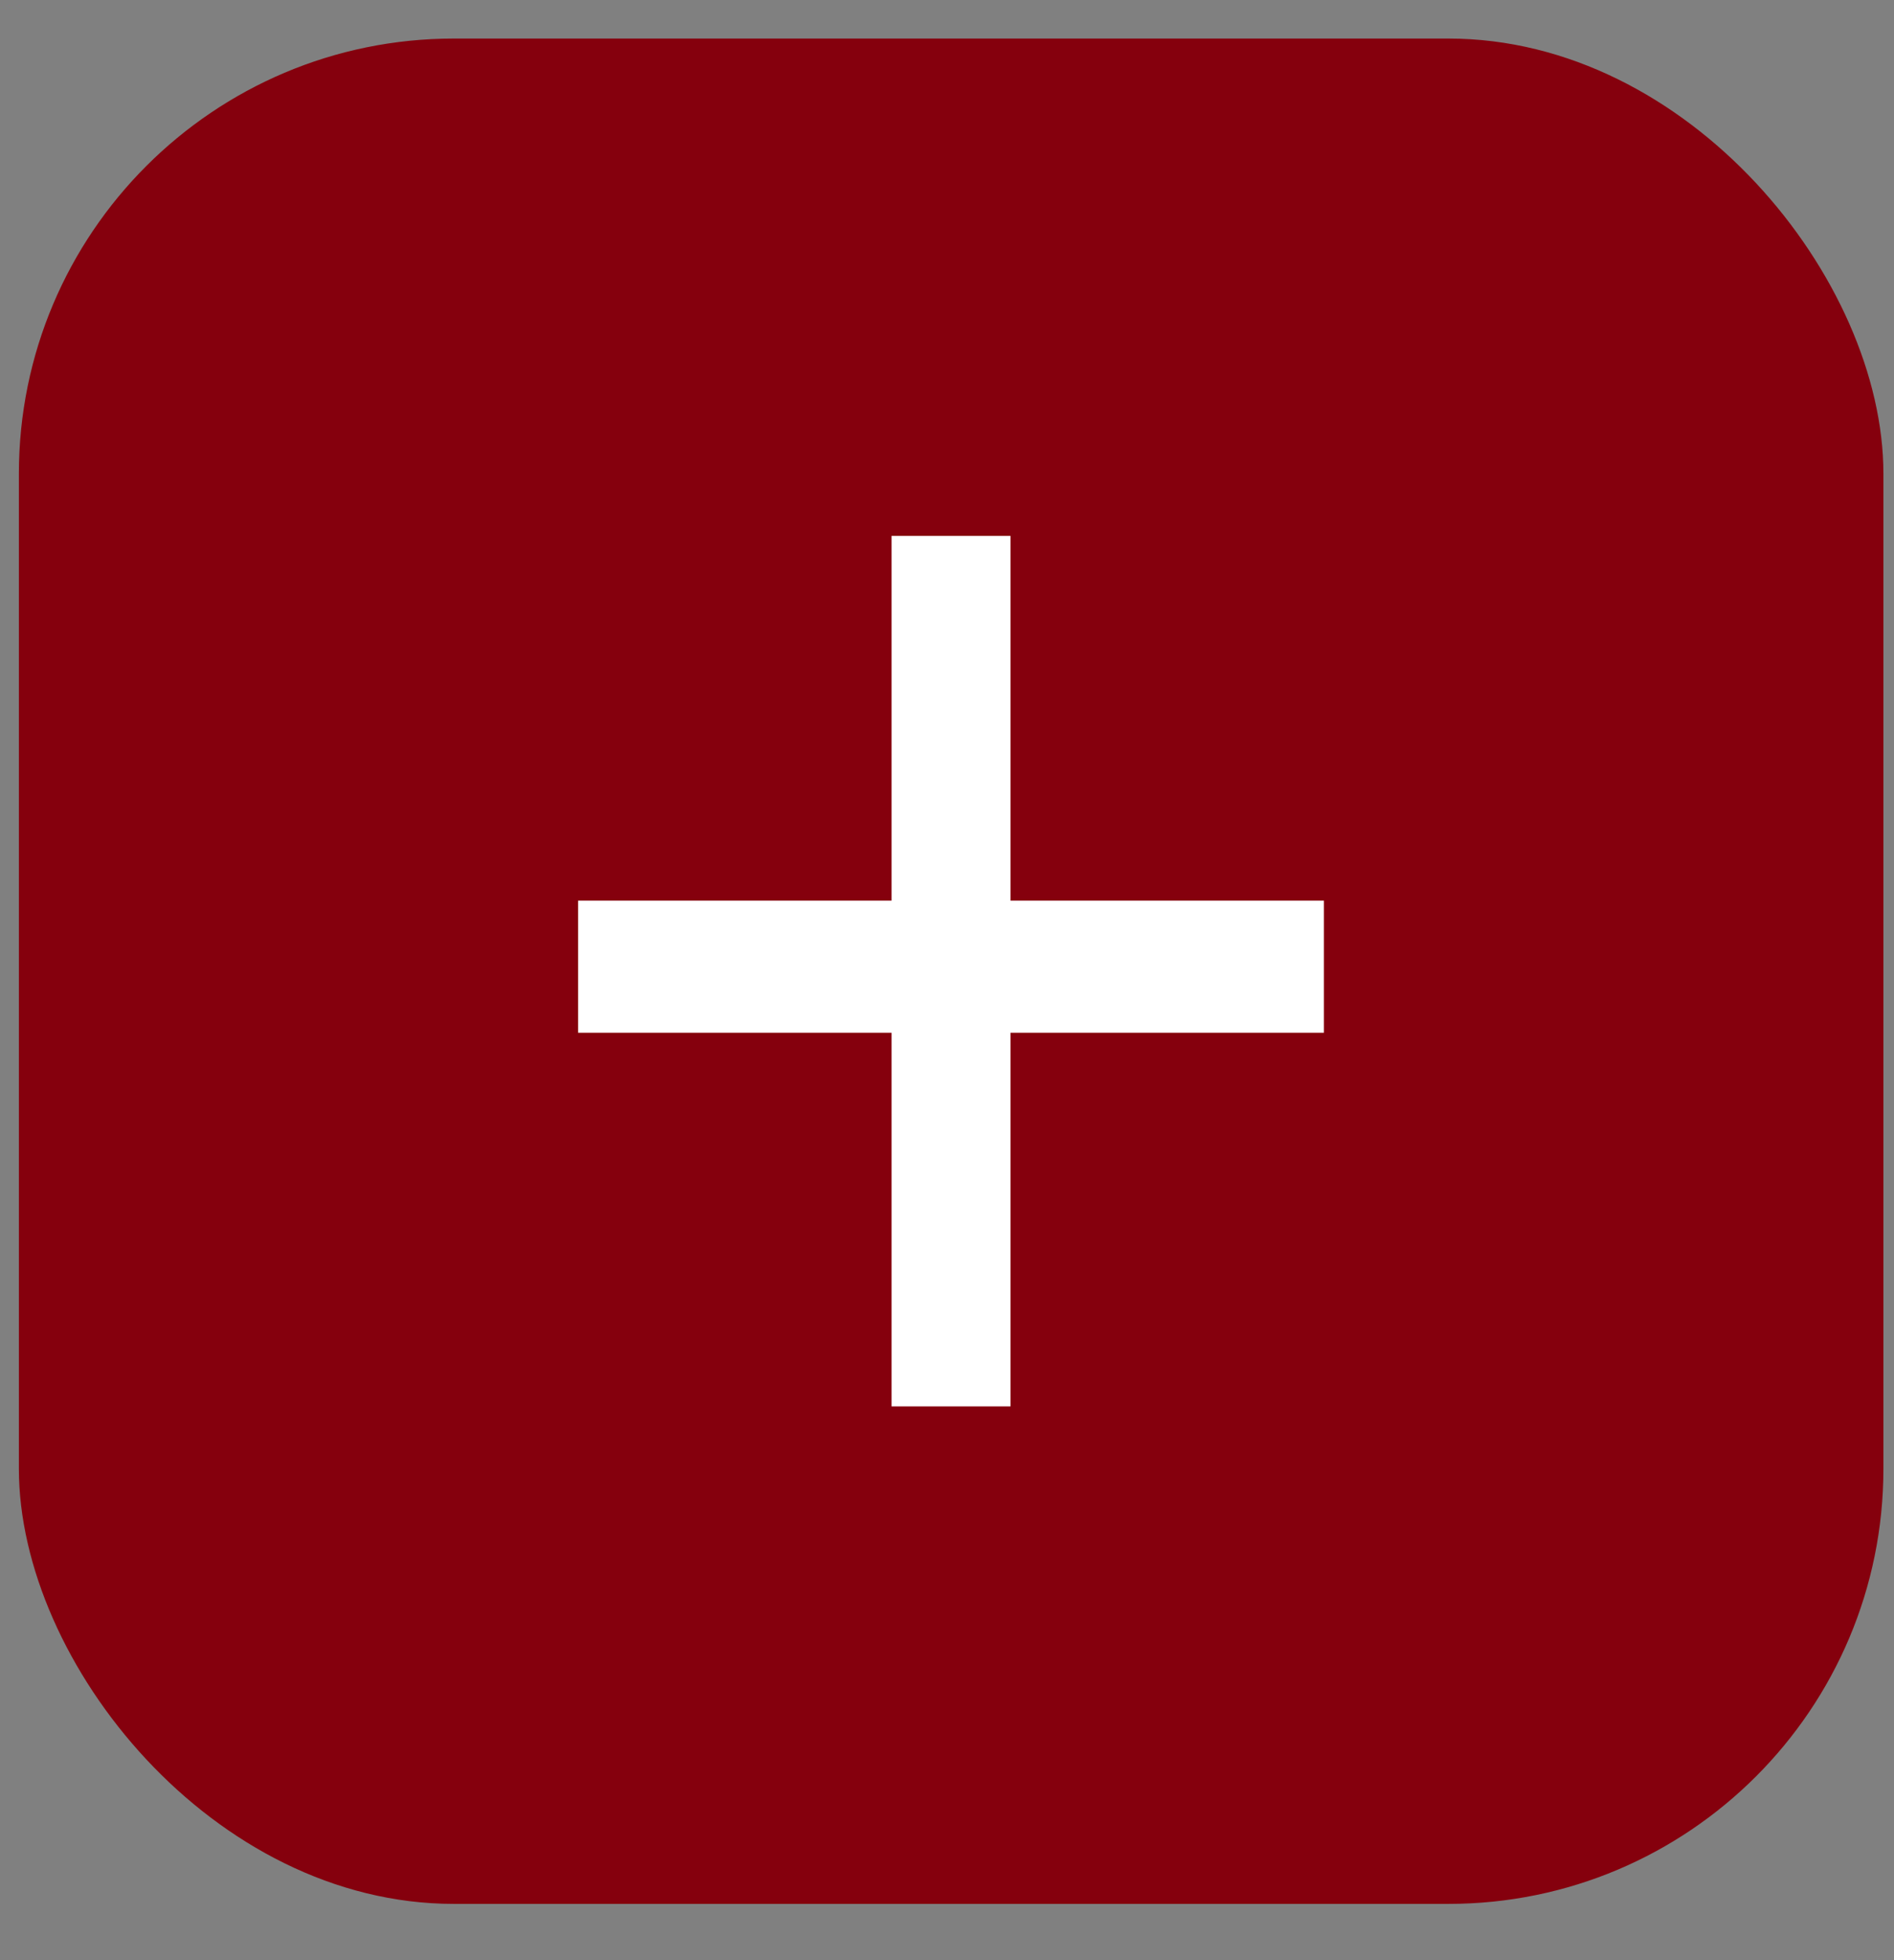
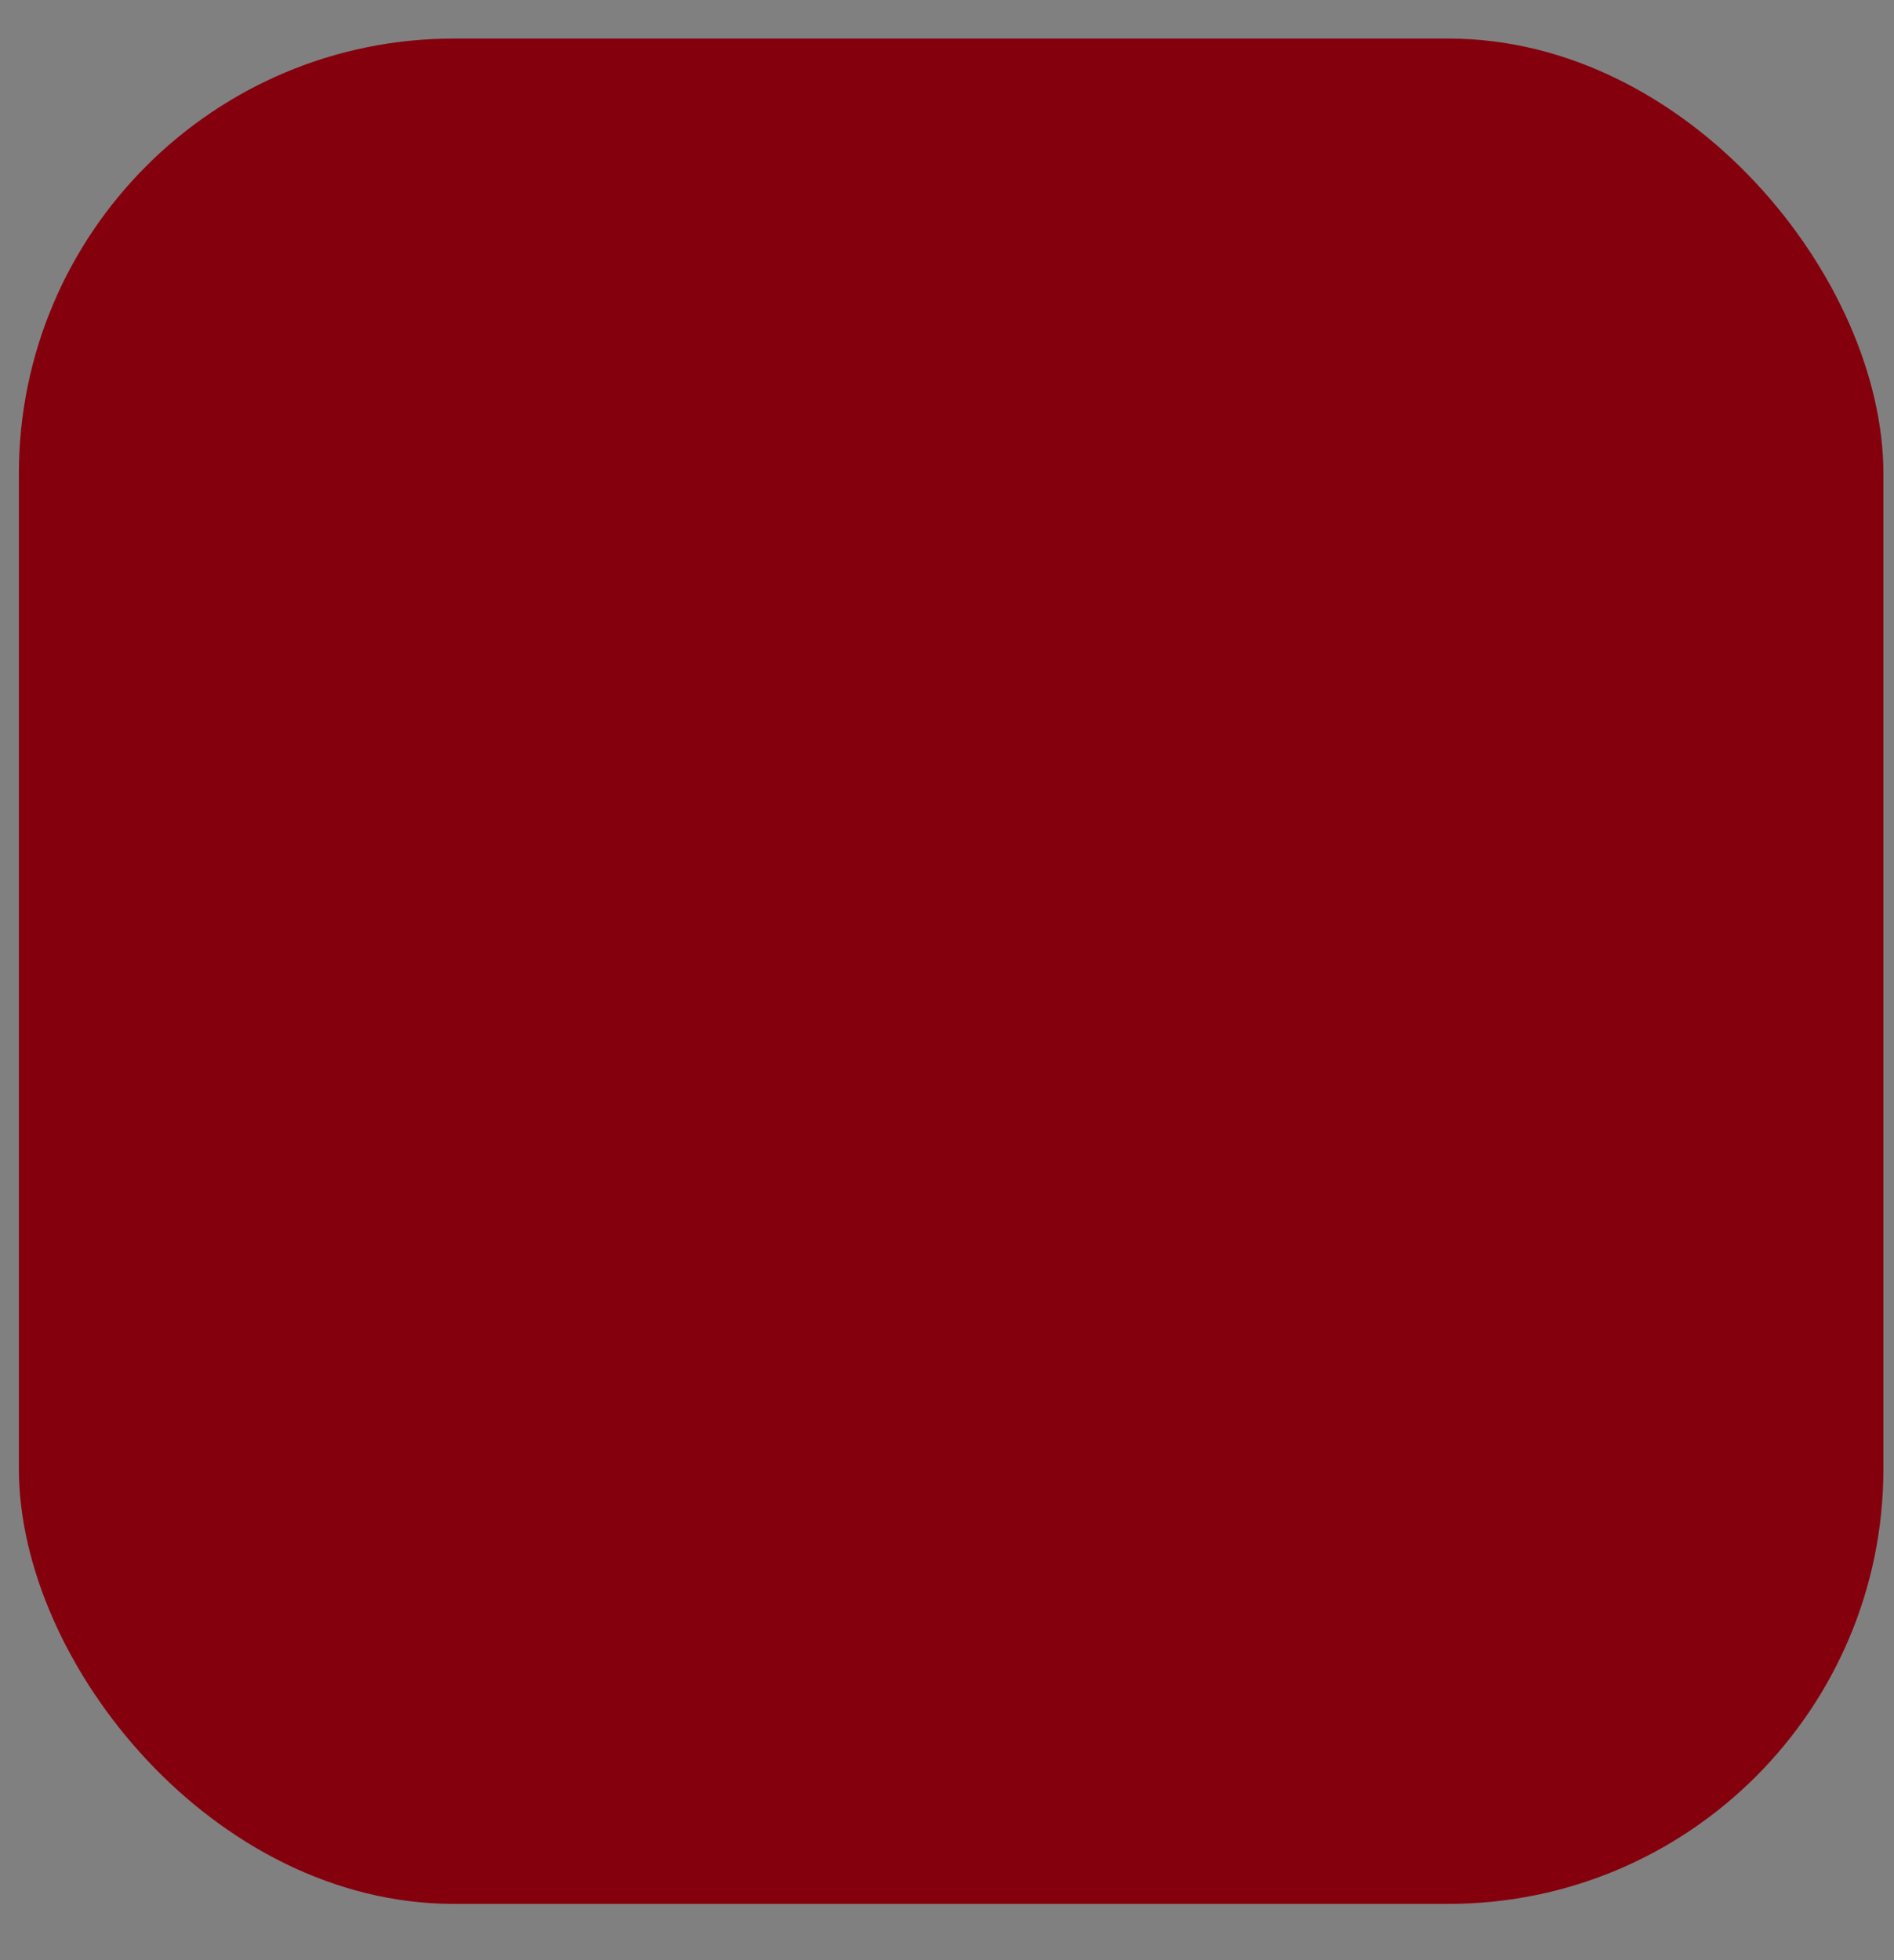
<svg xmlns="http://www.w3.org/2000/svg" width="29" height="30" viewBox="0 0 29 30" fill="none">
  <rect x="0" y="0" width="29" height="30" fill="#808080" stroke="none" />
  <rect x="0.289" y="0.59" width="28.549" height="28.549" rx="6.661" fill="#85000D" />
-   <path d="M15.472 15.806V21.525H13.651V15.806H8.852V13.784H13.651V8.202H15.472V13.784H20.271V15.806H15.472Z" fill="white" />
</svg>